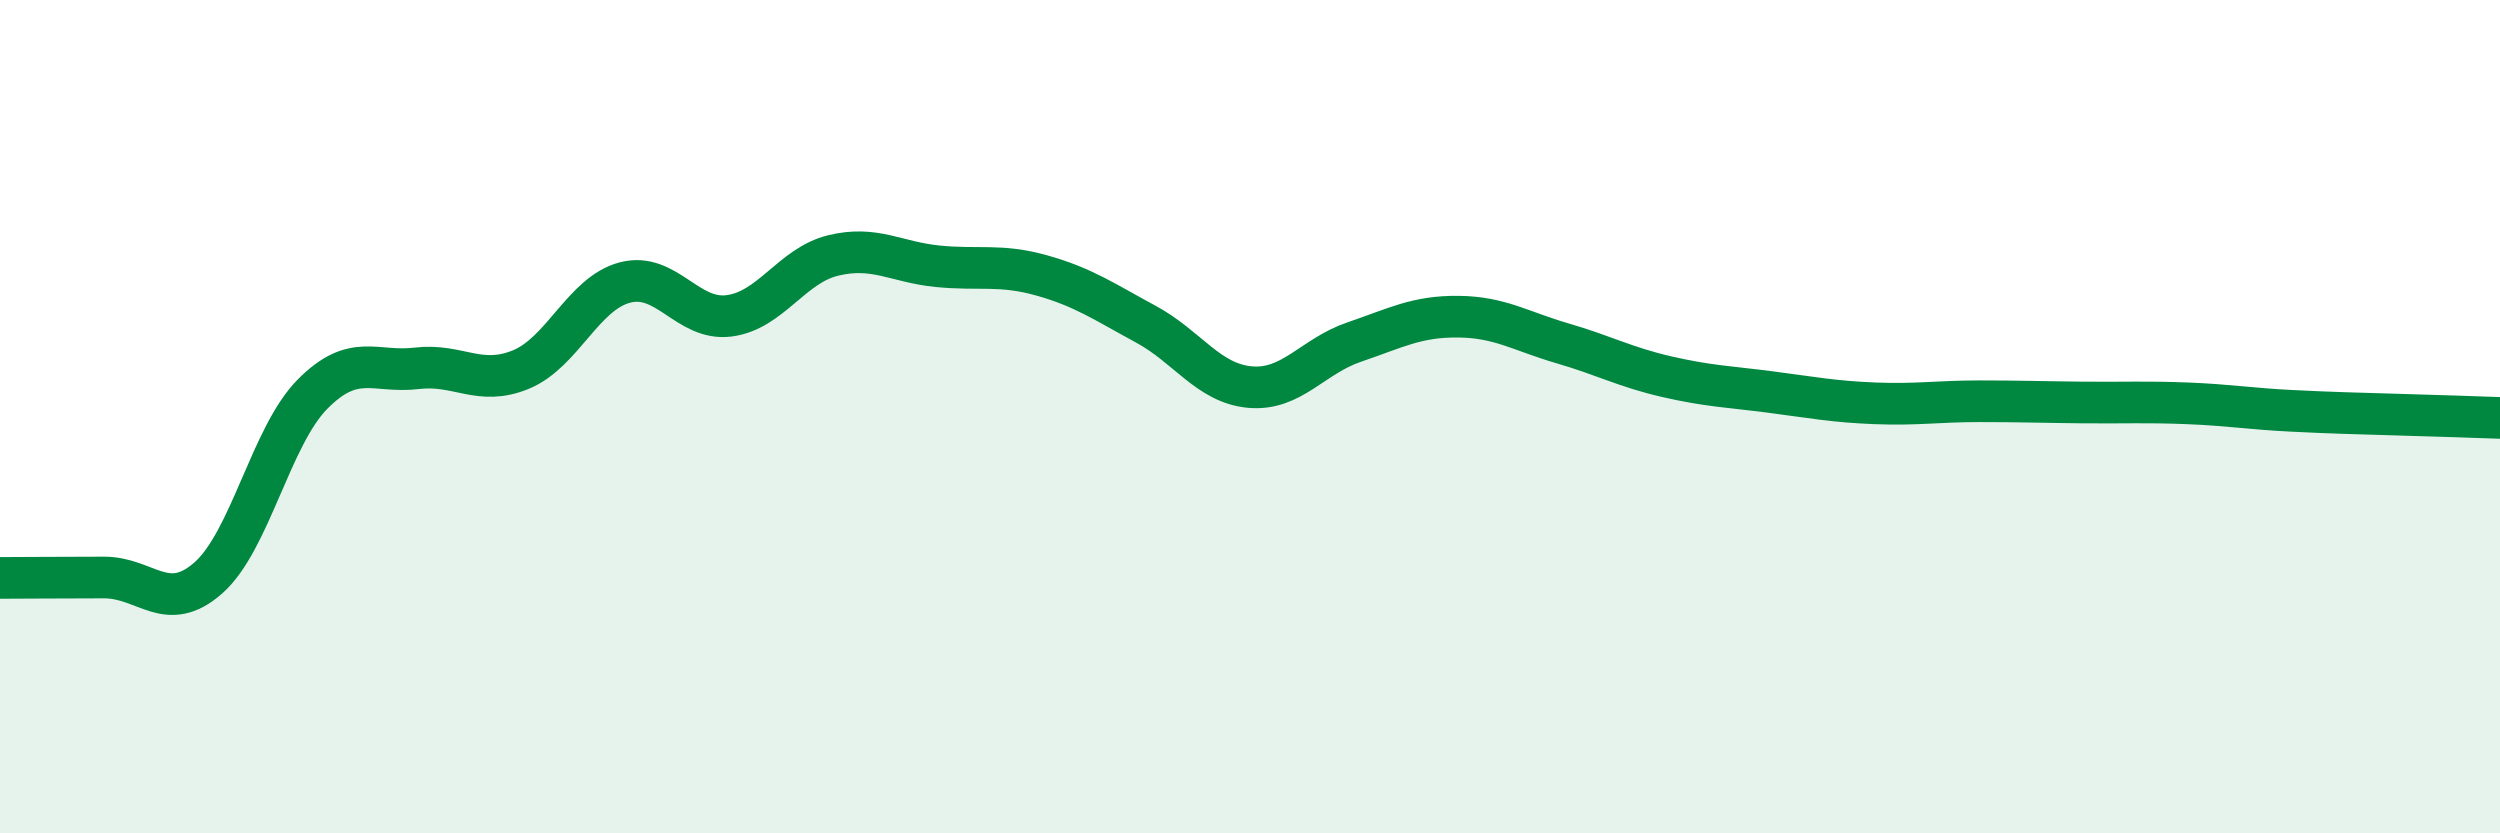
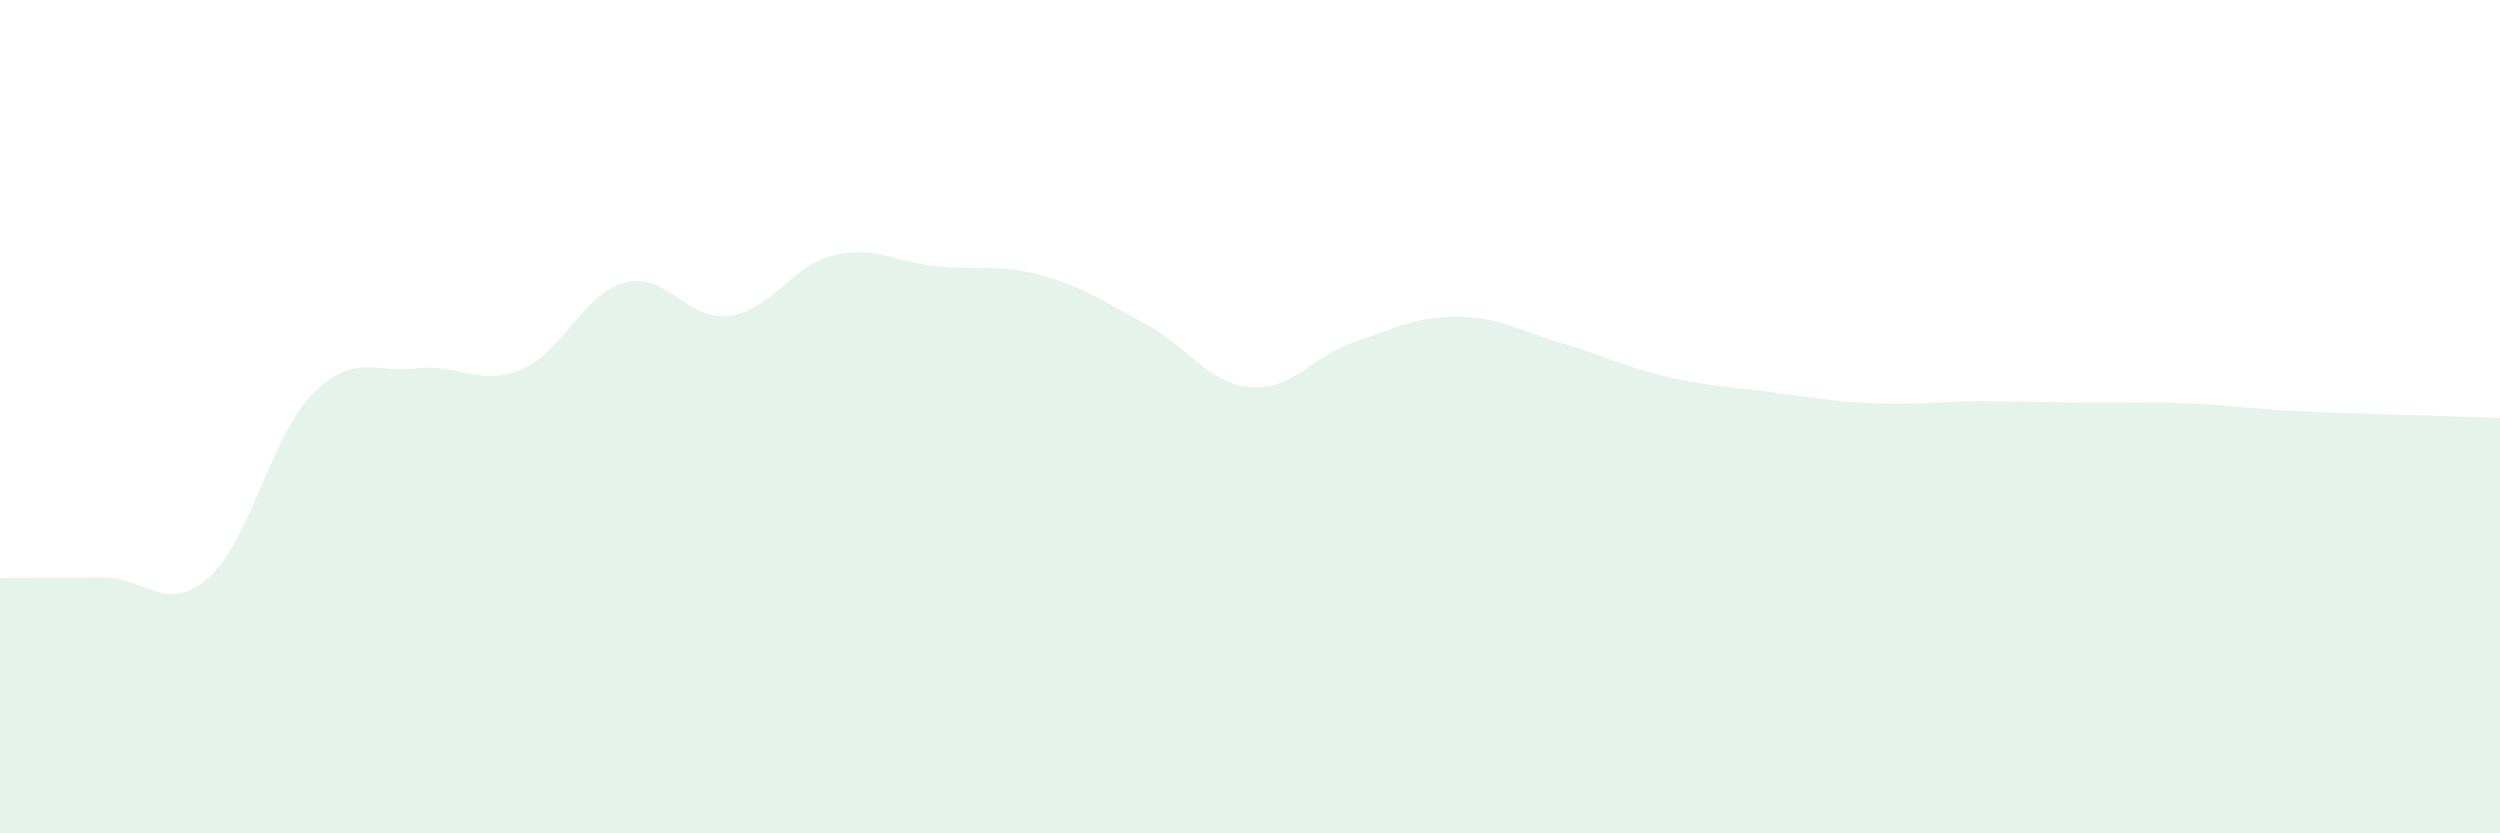
<svg xmlns="http://www.w3.org/2000/svg" width="60" height="20" viewBox="0 0 60 20">
  <path d="M 0,13.87 C 0.5,13.87 1.5,13.86 2.5,13.86 C 3.5,13.86 4,14.75 5,13.87 C 6,12.99 6.5,10.47 7.5,9.46 C 8.5,8.45 9,8.96 10,8.84 C 11,8.72 11.5,9.28 12.5,8.87 C 13.5,8.46 14,7.04 15,6.78 C 16,6.52 16.5,7.71 17.5,7.58 C 18.5,7.45 19,6.37 20,6.13 C 21,5.89 21.5,6.29 22.5,6.39 C 23.5,6.49 24,6.33 25,6.61 C 26,6.89 26.5,7.24 27.5,7.78 C 28.5,8.32 29,9.2 30,9.29 C 31,9.38 31.5,8.55 32.5,8.21 C 33.5,7.87 34,7.59 35,7.6 C 36,7.61 36.5,7.95 37.5,8.24 C 38.5,8.53 39,8.81 40,9.04 C 41,9.27 41.5,9.28 42.5,9.41 C 43.5,9.54 44,9.64 45,9.68 C 46,9.72 46.5,9.63 47.5,9.63 C 48.5,9.63 49,9.65 50,9.66 C 51,9.67 51.5,9.64 52.5,9.68 C 53.5,9.72 54,9.81 55,9.86 C 56,9.91 56.5,9.92 57.5,9.95 C 58.5,9.98 59.5,10.01 60,10.03L60 20L0 20Z" fill="#008740" opacity="0.1" stroke-linecap="round" stroke-linejoin="round" />
-   <path d="M 0,13.87 C 0.5,13.87 1.5,13.86 2.5,13.86 C 3.5,13.86 4,14.75 5,13.87 C 6,12.99 6.5,10.47 7.5,9.46 C 8.5,8.45 9,8.96 10,8.84 C 11,8.72 11.5,9.28 12.5,8.87 C 13.5,8.46 14,7.04 15,6.78 C 16,6.52 16.5,7.71 17.5,7.58 C 18.5,7.45 19,6.37 20,6.13 C 21,5.89 21.5,6.29 22.5,6.39 C 23.5,6.49 24,6.33 25,6.61 C 26,6.89 26.5,7.24 27.5,7.78 C 28.5,8.32 29,9.2 30,9.29 C 31,9.38 31.5,8.55 32.5,8.21 C 33.5,7.87 34,7.59 35,7.6 C 36,7.61 36.5,7.95 37.5,8.24 C 38.5,8.53 39,8.81 40,9.04 C 41,9.27 41.5,9.28 42.5,9.41 C 43.5,9.54 44,9.64 45,9.68 C 46,9.72 46.5,9.63 47.5,9.63 C 48.5,9.63 49,9.65 50,9.66 C 51,9.67 51.5,9.64 52.5,9.68 C 53.5,9.72 54,9.81 55,9.86 C 56,9.91 56.5,9.92 57.5,9.95 C 58.5,9.98 59.5,10.01 60,10.03" stroke="#008740" stroke-width="1" fill="none" stroke-linecap="round" stroke-linejoin="round" />
</svg>